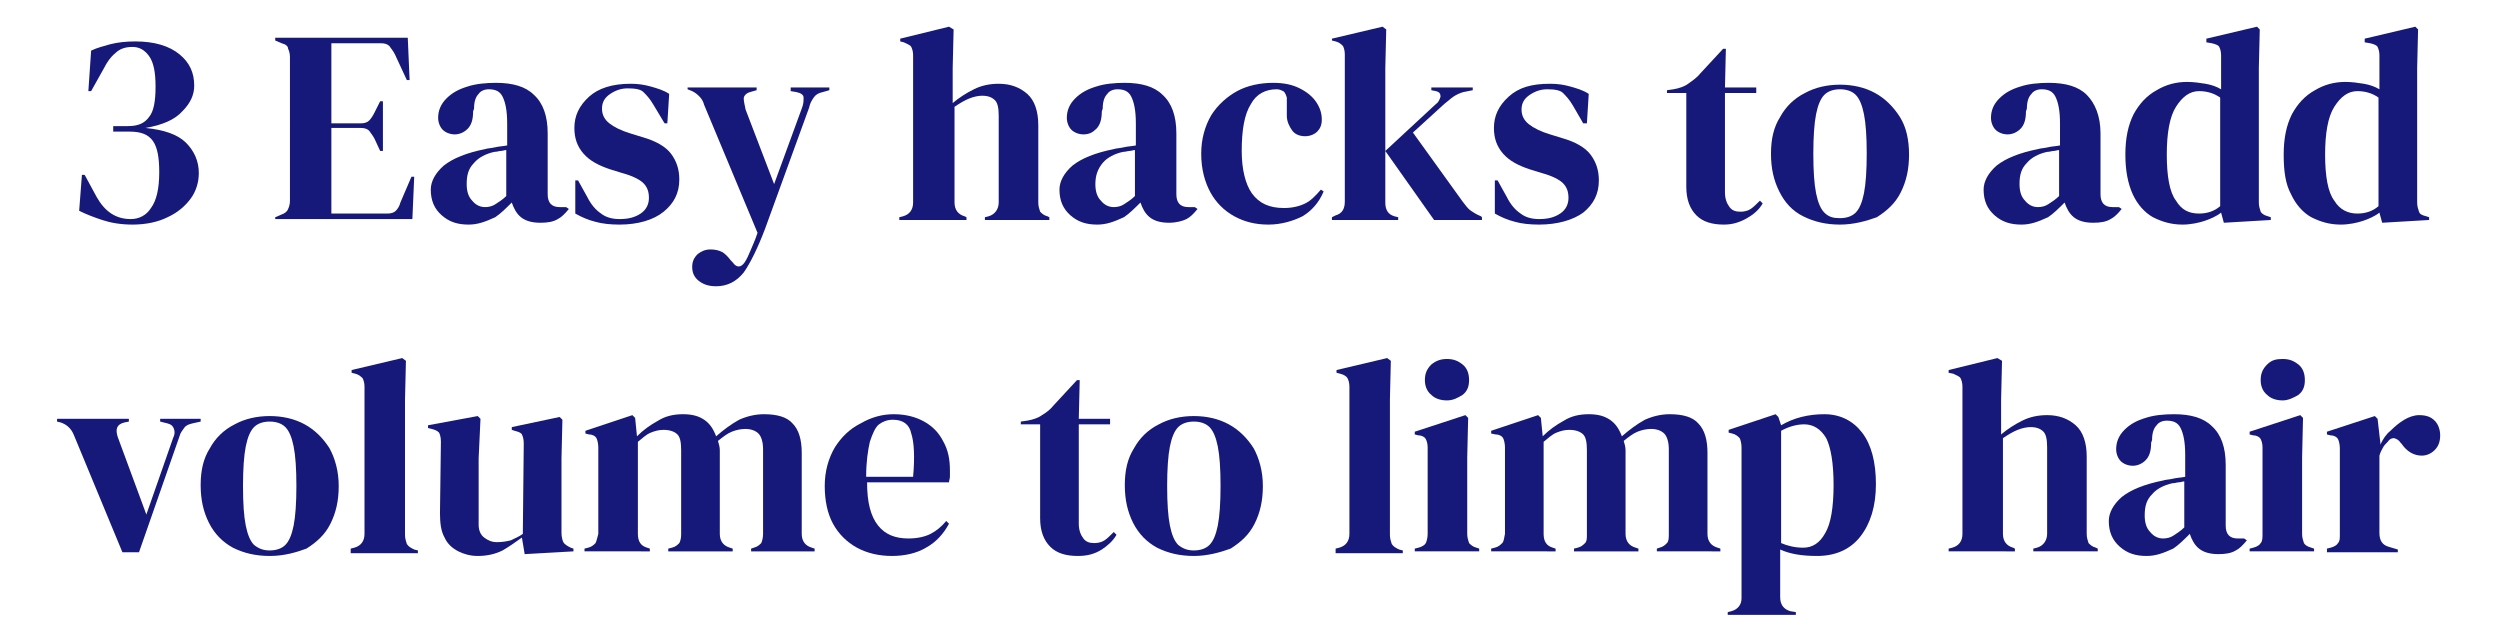
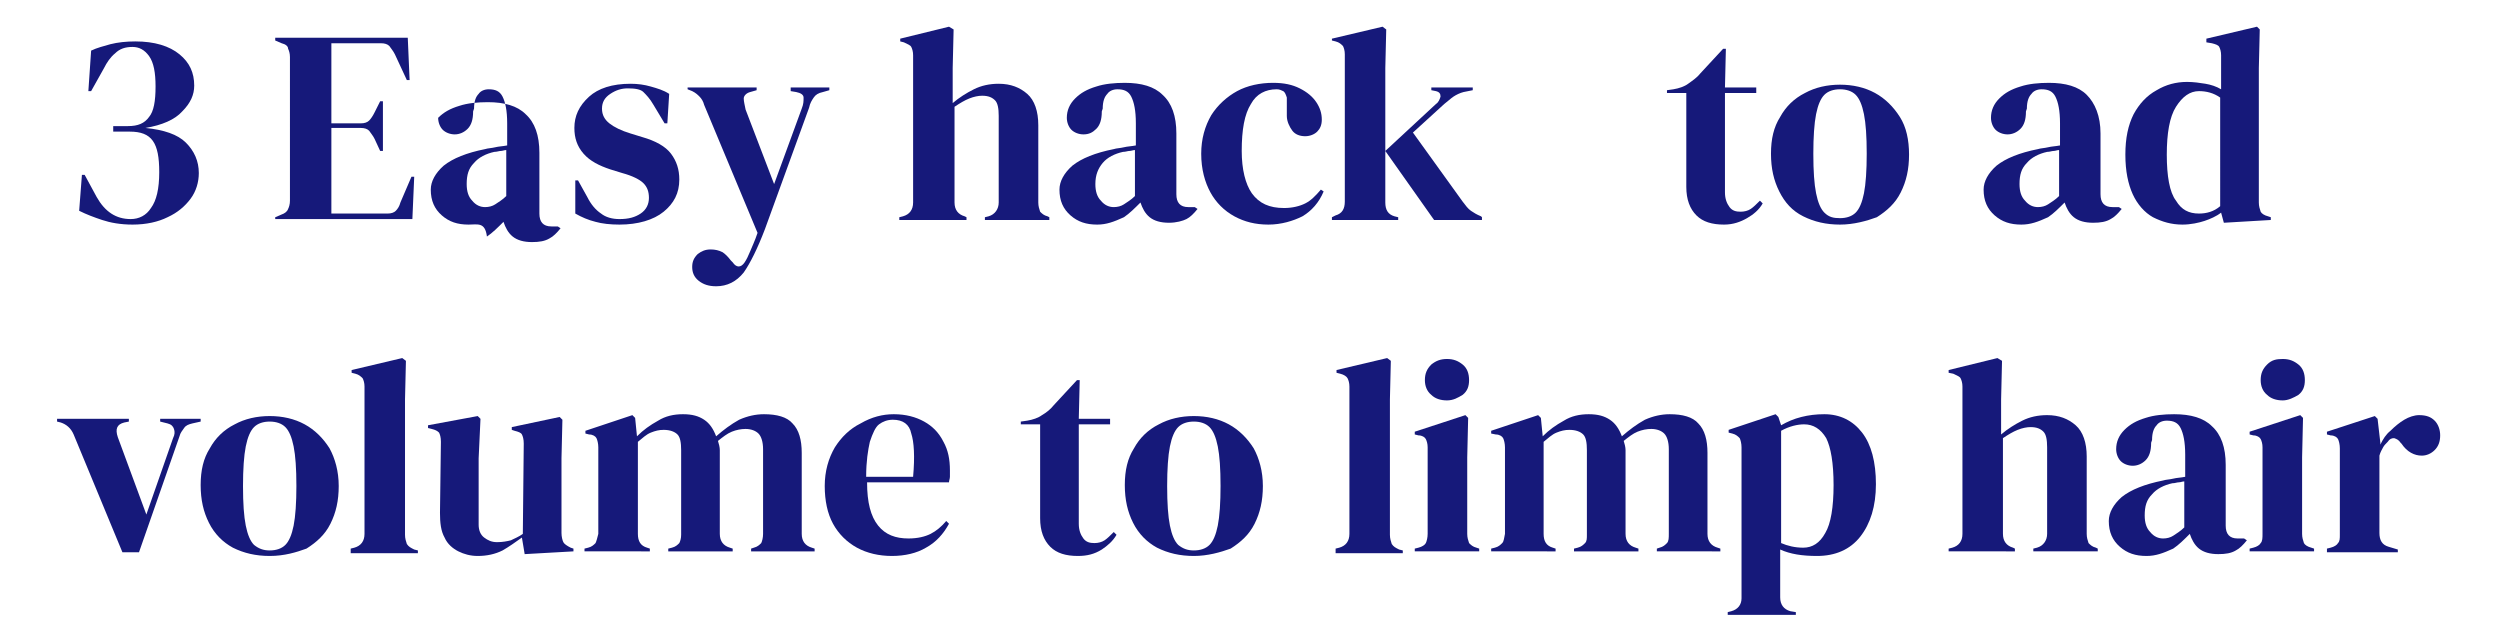
<svg xmlns="http://www.w3.org/2000/svg" id="Layer_1" x="0px" y="0px" viewBox="0 0 271.6 68.8" style="enable-background:new 0 0 271.6 68.8;" xml:space="preserve">
  <style type="text/css"> .st0{enable-background:new ;} .st1{fill:#16197A;} </style>
  <title>TEXT-02</title>
  <g class="st0">
    <path class="st1" d="M14.4,24.4c-1.3,0-2.4-0.2-3.3-0.5s-1.7-0.6-2.5-1l0.3-3.9h0.3l1.3,2.4c0.9,1.6,2.1,2.4,3.7,2.4 c0.9,0,1.7-0.4,2.2-1.2c0.6-0.8,0.9-2.1,0.9-3.9c0-1.6-0.2-2.7-0.7-3.4c-0.5-0.7-1.3-1-2.5-1h-1.8v-0.6h1.6c1.1,0,1.8-0.3,2.3-1 c0.5-0.6,0.7-1.7,0.7-3.3c0-1.5-0.2-2.6-0.7-3.3c-0.5-0.7-1.1-1-1.8-1c-0.8,0-1.4,0.2-1.9,0.7c-0.5,0.4-0.9,1-1.2,1.6L9.9,9.9 l-0.3,0l0.3-4.4c0.6-0.3,1.4-0.5,2.1-0.7c0.8-0.2,1.7-0.3,2.7-0.3c2.1,0,3.7,0.5,4.8,1.4c1.1,0.9,1.6,2,1.6,3.4 c0,1-0.4,1.9-1.3,2.8c-0.8,0.9-2.2,1.5-4,1.8c2,0.2,3.5,0.7,4.4,1.6c0.9,0.9,1.4,2,1.4,3.3c0,1-0.3,2-0.9,2.8 c-0.6,0.8-1.4,1.5-2.5,2C17.2,24.1,15.9,24.4,14.4,24.4z" />
    <path class="st1" d="M29.9,23.9v-0.3l0.7-0.3c0.3-0.1,0.6-0.3,0.7-0.6c0.1-0.2,0.2-0.5,0.2-0.9V6.2c0-0.4-0.1-0.7-0.2-0.9 C31.3,5,31,4.8,30.6,4.7l-0.7-0.3V4.1h14.4l0.2,4.6h-0.3l-1.3-2.8c-0.2-0.4-0.4-0.6-0.6-0.9c-0.2-0.2-0.5-0.3-0.9-0.3H36v8.7h3.2 c0.4,0,0.7-0.1,0.9-0.3s0.4-0.5,0.6-0.9l0.6-1.2h0.3v5.4h-0.3l-0.6-1.3c-0.2-0.4-0.4-0.6-0.6-0.9c-0.2-0.2-0.5-0.3-0.9-0.3H36v9.3 h6.1c0.4,0,0.7-0.1,0.9-0.3c0.2-0.2,0.4-0.5,0.5-0.9l1.2-2.8h0.3l-0.2,4.6H29.9z" />
-     <path class="st1" d="M50.9,24.4c-1.2,0-2.1-0.3-2.9-1c-0.8-0.7-1.2-1.6-1.2-2.8c0-0.9,0.5-1.8,1.4-2.6c1-0.8,2.5-1.4,4.5-1.8 c0.3-0.1,0.7-0.1,1.1-0.2c0.4-0.1,0.8-0.1,1.3-0.2v-2.4c0-1.4-0.2-2.3-0.5-2.9s-0.8-0.8-1.5-0.8c-0.5,0-0.9,0.2-1.1,0.5 c-0.3,0.3-0.5,0.8-0.5,1.6l-0.1,0.3c0,0.9-0.2,1.5-0.6,1.9c-0.4,0.4-0.9,0.6-1.4,0.6c-0.5,0-1-0.2-1.3-0.5 c-0.3-0.3-0.5-0.8-0.5-1.3c0-0.8,0.3-1.5,0.9-2.1c0.6-0.6,1.3-1,2.3-1.3c0.9-0.3,2-0.4,3.1-0.4c1.8,0,3.2,0.4,4.1,1.3 c1,0.9,1.5,2.3,1.5,4.2v6.6c0,0.9,0.4,1.4,1.3,1.4h0.7l0.3,0.2c-0.4,0.5-0.8,0.9-1.2,1.1c-0.5,0.3-1.1,0.4-1.9,0.4 c-0.9,0-1.6-0.2-2.1-0.6c-0.5-0.4-0.8-1-1-1.6c-0.6,0.6-1.2,1.2-1.8,1.6C52.7,24.1,51.9,24.4,50.9,24.4z M52.7,22.5 c0.4,0,0.8-0.1,1.1-0.3c0.3-0.2,0.8-0.5,1.2-0.9v-5c-0.2,0-0.4,0.1-0.6,0.1c-0.2,0-0.4,0.1-0.7,0.1c-0.9,0.2-1.7,0.6-2.2,1.2 c-0.6,0.6-0.8,1.3-0.8,2.3c0,0.8,0.2,1.4,0.6,1.8C51.7,22.3,52.2,22.5,52.7,22.5z" />
+     <path class="st1" d="M50.9,24.4c-1.2,0-2.1-0.3-2.9-1c-0.8-0.7-1.2-1.6-1.2-2.8c0-0.9,0.5-1.8,1.4-2.6c1-0.8,2.5-1.4,4.5-1.8 c0.3-0.1,0.7-0.1,1.1-0.2c0.4-0.1,0.8-0.1,1.3-0.2v-2.4c0-1.4-0.2-2.3-0.5-2.9s-0.8-0.8-1.5-0.8c-0.5,0-0.9,0.2-1.1,0.5 c-0.3,0.3-0.5,0.8-0.5,1.6l-0.1,0.3c0,0.9-0.2,1.5-0.6,1.9c-0.4,0.4-0.9,0.6-1.4,0.6c-0.5,0-1-0.2-1.3-0.5 c-0.3-0.3-0.5-0.8-0.5-1.3c0.6-0.6,1.3-1,2.3-1.3c0.9-0.3,2-0.4,3.1-0.4c1.8,0,3.2,0.4,4.1,1.3 c1,0.9,1.5,2.3,1.5,4.2v6.6c0,0.9,0.4,1.4,1.3,1.4h0.7l0.3,0.2c-0.4,0.5-0.8,0.9-1.2,1.1c-0.5,0.3-1.1,0.4-1.9,0.4 c-0.9,0-1.6-0.2-2.1-0.6c-0.5-0.4-0.8-1-1-1.6c-0.6,0.6-1.2,1.2-1.8,1.6C52.7,24.1,51.9,24.4,50.9,24.4z M52.7,22.5 c0.4,0,0.8-0.1,1.1-0.3c0.3-0.2,0.8-0.5,1.2-0.9v-5c-0.2,0-0.4,0.1-0.6,0.1c-0.2,0-0.4,0.1-0.7,0.1c-0.9,0.2-1.7,0.6-2.2,1.2 c-0.6,0.6-0.8,1.3-0.8,2.3c0,0.8,0.2,1.4,0.6,1.8C51.7,22.3,52.2,22.5,52.7,22.5z" />
  </g>
  <g class="st0">
    <path class="st1" d="M67.3,24.4c-1,0-1.9-0.1-2.6-0.3c-0.8-0.2-1.5-0.5-2.2-0.9l0-3.6h0.3l1,1.8c0.4,0.8,0.9,1.4,1.5,1.8 c0.5,0.4,1.2,0.6,2,0.6c1,0,1.7-0.2,2.3-0.6c0.6-0.4,0.9-1,0.9-1.7c0-0.7-0.2-1.2-0.6-1.6s-1.2-0.8-2.3-1.1l-1.3-0.4 c-1.2-0.4-2.2-0.9-2.9-1.7c-0.7-0.8-1-1.7-1-2.8c0-1.3,0.5-2.4,1.6-3.4c1-0.9,2.5-1.4,4.5-1.4c0.8,0,1.5,0.1,2.2,0.3s1.4,0.4,2,0.8 l-0.2,3.2h-0.3L71,11.4c-0.4-0.7-0.8-1.1-1.1-1.4S69,9.6,68.2,9.6c-0.7,0-1.3,0.2-1.9,0.6s-0.9,0.9-0.9,1.6c0,0.7,0.3,1.2,0.8,1.6 c0.5,0.4,1.3,0.8,2.3,1.1l1.3,0.4c1.4,0.4,2.5,1,3.1,1.8c0.6,0.8,0.9,1.7,0.9,2.8c0,1.5-0.6,2.6-1.7,3.5S69.3,24.4,67.3,24.4z" />
  </g>
  <g class="st0">
    <path class="st1" d="M77.8,31.1c-0.8,0-1.4-0.2-1.9-0.6c-0.5-0.4-0.7-0.9-0.7-1.5c0-0.6,0.2-1,0.6-1.4c0.4-0.3,0.8-0.5,1.4-0.5 c0.5,0,0.9,0.1,1.3,0.3c0.3,0.2,0.6,0.5,0.9,0.9l0.2,0.2c0.4,0.6,0.9,0.6,1.3,0c0.2-0.3,0.4-0.7,0.6-1.2s0.5-1.1,0.8-2l-5.8-13.9 c-0.1-0.4-0.3-0.7-0.5-0.9c-0.2-0.2-0.4-0.4-0.8-0.6l-0.5-0.2V9.5h7.5v0.3L81.5,10c-0.4,0.1-0.7,0.4-0.7,0.7c0,0.3,0.1,0.7,0.2,1.2 l3.1,8.1l3-8.2c0.2-0.5,0.2-0.8,0.2-1.2c0-0.3-0.3-0.5-0.8-0.6l-0.6-0.1V9.5h4.2v0.3L89.4,10c-0.5,0.1-0.8,0.3-1,0.6 c-0.2,0.3-0.4,0.6-0.5,1.1l-4.8,13.2c-0.8,2.1-1.6,3.7-2.3,4.7C80,30.6,79,31.1,77.8,31.1z" />
  </g>
  <g class="st0">
    <path class="st1" d="M97.7,23.9v-0.3l0.4-0.1c0.7-0.2,1.1-0.7,1.1-1.5V6c0-0.4-0.1-0.7-0.2-0.9c-0.1-0.2-0.4-0.3-0.8-0.5l-0.4-0.1 V4.2l5.3-1.3l0.5,0.3l-0.1,4.2v3.8c0.7-0.6,1.5-1.1,2.3-1.5s1.7-0.6,2.7-0.6c1.3,0,2.3,0.4,3.1,1.1c0.8,0.7,1.2,1.9,1.2,3.4V22 c0,0.4,0.1,0.7,0.2,1c0.2,0.2,0.4,0.4,0.8,0.5l0.2,0.1v0.3h-7v-0.3l0.4-0.1c0.7-0.2,1.1-0.8,1.1-1.5v-9.4c0-0.8-0.1-1.4-0.4-1.7 s-0.7-0.5-1.4-0.5c-0.4,0-0.9,0.1-1.4,0.3c-0.5,0.2-1,0.5-1.6,0.9V22c0,0.8,0.4,1.3,1.1,1.5l0.2,0.1v0.3H97.7z" />
  </g>
  <g class="st0">
    <path class="st1" d="M119.2,24.4c-1.2,0-2.1-0.3-2.9-1s-1.2-1.6-1.2-2.8c0-0.9,0.5-1.8,1.4-2.6c1-0.8,2.5-1.4,4.5-1.8 c0.3-0.1,0.7-0.1,1.1-0.2c0.4-0.1,0.8-0.1,1.3-0.2v-2.4c0-1.4-0.2-2.3-0.5-2.9s-0.8-0.8-1.5-0.8c-0.5,0-0.9,0.2-1.1,0.5 c-0.3,0.3-0.5,0.8-0.5,1.6l-0.1,0.3c0,0.9-0.2,1.5-0.6,1.9c-0.4,0.4-0.8,0.6-1.4,0.6c-0.5,0-1-0.2-1.3-0.5s-0.5-0.8-0.5-1.3 c0-0.8,0.3-1.5,0.9-2.1c0.6-0.6,1.3-1,2.3-1.3c0.9-0.3,2-0.4,3.1-0.4c1.8,0,3.2,0.4,4.1,1.3c1,0.9,1.5,2.3,1.5,4.2v6.6 c0,0.9,0.4,1.4,1.3,1.4h0.7l0.3,0.2c-0.4,0.5-0.8,0.9-1.2,1.1s-1.1,0.4-1.9,0.4c-0.9,0-1.6-0.2-2.1-0.6c-0.5-0.4-0.8-1-1-1.6 c-0.6,0.6-1.2,1.2-1.8,1.6C121,24.1,120.2,24.4,119.2,24.4z M121,22.5c0.4,0,0.8-0.1,1.1-0.3c0.3-0.2,0.8-0.5,1.2-0.9v-5 c-0.2,0-0.4,0.1-0.6,0.1c-0.2,0-0.4,0.1-0.7,0.1c-0.9,0.2-1.7,0.6-2.2,1.2c-0.5,0.6-0.8,1.3-0.8,2.3c0,0.8,0.2,1.4,0.6,1.8 C120,22.3,120.5,22.5,121,22.5z" />
  </g>
  <g class="st0">
    <path class="st1" d="M137.8,24.4c-1.4,0-2.6-0.3-3.7-0.9c-1.1-0.6-2-1.5-2.6-2.6s-1-2.5-1-4.2c0-1.6,0.4-3,1.1-4.2 c0.7-1.1,1.7-2,2.8-2.6s2.5-0.9,3.9-0.9c1.2,0,2.1,0.2,2.9,0.6c0.8,0.4,1.4,0.9,1.8,1.5c0.4,0.6,0.6,1.2,0.6,1.9 c0,0.6-0.2,1-0.5,1.3c-0.3,0.3-0.8,0.5-1.3,0.5c-0.6,0-1.1-0.2-1.4-0.6s-0.6-1-0.6-1.6c0-0.4,0-0.8,0-1.1c0-0.3,0-0.6,0-0.9 c-0.1-0.3-0.2-0.6-0.4-0.7s-0.4-0.2-0.7-0.2c-1.2,0-2.2,0.5-2.8,1.6c-0.7,1.1-1,2.8-1,5.1c0,2,0.4,3.6,1.1,4.6 c0.8,1.1,1.9,1.6,3.5,1.6c0.9,0,1.7-0.2,2.3-0.5c0.6-0.3,1.1-0.8,1.7-1.5l0.3,0.2c-0.5,1.2-1.3,2.1-2.3,2.7 C140.5,24,139.2,24.4,137.8,24.4z" />
  </g>
  <g class="st0">
    <path class="st1" d="M144.7,23.9v-0.3l0.4-0.2c0.7-0.2,1-0.7,1-1.5v-16c0-0.4-0.1-0.7-0.2-0.9c-0.2-0.2-0.4-0.4-0.8-0.5l-0.4-0.1 V4.2l5.5-1.3l0.4,0.3l-0.1,4.2V22c0,0.8,0.3,1.3,1,1.5l0.4,0.1v0.3H144.7z M155.8,23.9l-5.3-7.5l5.5-5.1c0.3-0.2,0.4-0.5,0.5-0.8 c0-0.3-0.1-0.5-0.5-0.6l-0.5-0.1V9.5h4.5v0.3L159,10c-0.4,0.1-0.8,0.3-1.1,0.5c-0.3,0.2-0.6,0.5-1,0.8l-3.4,3.1l5.4,7.5 c0.3,0.4,0.6,0.8,0.9,1s0.6,0.4,1.1,0.6l0.1,0.1v0.3H155.8z" />
  </g>
  <g class="st0">
-     <path class="st1" d="M167.2,24.4c-1,0-1.9-0.1-2.6-0.3c-0.8-0.2-1.5-0.5-2.2-0.9l0-3.6h0.3l1,1.8c0.4,0.8,0.9,1.4,1.5,1.8 c0.5,0.4,1.2,0.6,2,0.6c1,0,1.7-0.2,2.3-0.6c0.6-0.4,0.9-1,0.9-1.7c0-0.7-0.2-1.2-0.6-1.6s-1.2-0.8-2.3-1.1l-1.3-0.4 c-1.2-0.4-2.2-0.9-2.9-1.7c-0.7-0.8-1-1.7-1-2.8c0-1.3,0.5-2.4,1.6-3.4s2.5-1.4,4.5-1.4c0.8,0,1.5,0.1,2.2,0.3 c0.7,0.2,1.4,0.4,2,0.8l-0.2,3.2H172l-1.1-1.9c-0.4-0.7-0.8-1.1-1.1-1.4s-0.9-0.4-1.7-0.4c-0.7,0-1.3,0.2-1.9,0.6 c-0.6,0.4-0.9,0.9-0.9,1.6c0,0.7,0.3,1.2,0.8,1.6s1.3,0.8,2.3,1.1l1.3,0.4c1.4,0.4,2.5,1,3.1,1.8c0.6,0.8,0.9,1.7,0.9,2.8 c0,1.5-0.6,2.6-1.7,3.5C170.9,23.9,169.2,24.4,167.2,24.4z" />
-   </g>
+     </g>
  <g class="st0">
    <path class="st1" d="M187.3,24.4c-1.3,0-2.3-0.3-3-1s-1.1-1.7-1.1-3.1V10.1h-2.1V9.8l0.7-0.1c0.6-0.1,1.2-0.3,1.6-0.6 s0.9-0.6,1.3-1.1l2.5-2.7h0.3l-0.1,4.2h3.4v0.6h-3.4v10.8c0,0.7,0.2,1.2,0.5,1.6c0.3,0.4,0.7,0.5,1.2,0.5c0.4,0,0.8-0.1,1.1-0.3 c0.3-0.2,0.6-0.5,1-0.9l0.3,0.3c-0.4,0.7-1,1.2-1.7,1.6C189.1,24.1,188.3,24.4,187.3,24.4z" />
  </g>
  <g class="st0">
    <path class="st1" d="M199.9,24.4c-1.5,0-2.8-0.3-4-0.9s-2-1.5-2.6-2.7c-0.6-1.2-0.9-2.5-0.9-4.1c0-1.6,0.3-2.9,1-4 c0.6-1.1,1.5-2,2.7-2.6c1.1-0.6,2.4-0.9,3.8-0.9s2.7,0.3,3.8,0.9c1.1,0.6,2,1.5,2.7,2.6c0.7,1.1,1,2.5,1,4.1s-0.3,2.9-0.9,4.1 c-0.6,1.2-1.5,2-2.6,2.7C202.8,24,201.4,24.4,199.9,24.4z M199.9,23.7c0.7,0,1.3-0.2,1.7-0.6c0.4-0.4,0.7-1.1,0.9-2.1 c0.2-1,0.3-2.5,0.3-4.3c0-1.9-0.1-3.3-0.3-4.3c-0.2-1-0.5-1.7-0.9-2.1s-1-0.6-1.7-0.6c-0.7,0-1.3,0.2-1.7,0.6s-0.7,1.1-0.9,2.1 c-0.2,1-0.3,2.5-0.3,4.3c0,1.9,0.1,3.3,0.3,4.3c0.2,1,0.5,1.7,0.9,2.1C198.7,23.6,199.2,23.7,199.9,23.7z" />
    <path class="st1" d="M219.6,24.4c-1.2,0-2.1-0.3-2.9-1s-1.2-1.6-1.2-2.8c0-0.9,0.5-1.8,1.4-2.6c1-0.8,2.5-1.4,4.5-1.8 c0.3-0.1,0.7-0.1,1.1-0.2s0.8-0.1,1.3-0.2v-2.4c0-1.4-0.2-2.3-0.5-2.9s-0.8-0.8-1.5-0.8c-0.5,0-0.9,0.2-1.1,0.5 c-0.3,0.3-0.5,0.8-0.5,1.6l-0.1,0.3c0,0.9-0.2,1.5-0.6,1.9c-0.4,0.4-0.9,0.6-1.4,0.6c-0.5,0-1-0.2-1.3-0.5s-0.5-0.8-0.5-1.3 c0-0.8,0.3-1.5,0.9-2.1c0.6-0.6,1.3-1,2.3-1.3c0.9-0.3,2-0.4,3.1-0.4c1.8,0,3.2,0.4,4.1,1.3s1.5,2.3,1.5,4.2v6.6 c0,0.9,0.4,1.4,1.3,1.4h0.7l0.3,0.2c-0.4,0.5-0.8,0.9-1.2,1.1c-0.5,0.3-1.1,0.4-1.9,0.4c-0.9,0-1.6-0.2-2.1-0.6 c-0.5-0.4-0.8-1-1-1.6c-0.6,0.6-1.2,1.2-1.8,1.6C221.4,24.1,220.6,24.4,219.6,24.4z M221.4,22.5c0.4,0,0.8-0.1,1.1-0.3 c0.3-0.2,0.8-0.5,1.2-0.9v-5c-0.2,0-0.4,0.1-0.6,0.1c-0.2,0-0.4,0.1-0.7,0.1c-0.9,0.2-1.7,0.6-2.2,1.2c-0.6,0.6-0.8,1.3-0.8,2.3 c0,0.8,0.2,1.4,0.6,1.8C220.4,22.3,220.9,22.5,221.4,22.5z" />
    <path class="st1" d="M237.1,24.4c-1.2,0-2.2-0.3-3.2-0.8c-0.9-0.5-1.7-1.4-2.2-2.5c-0.5-1.1-0.8-2.5-0.8-4.3c0-1.8,0.3-3.2,0.9-4.4 c0.6-1.1,1.4-2,2.5-2.6c1-0.6,2.1-0.9,3.3-0.9c0.7,0,1.4,0.1,2,0.2c0.6,0.1,1.2,0.3,1.7,0.6V6c0-0.4-0.1-0.7-0.2-0.9 c-0.1-0.2-0.4-0.3-0.8-0.4l-0.6-0.1V4.2l5.5-1.3l0.3,0.3l-0.1,4.2V22c0,0.4,0.1,0.7,0.2,1c0.1,0.2,0.4,0.4,0.8,0.5l0.3,0.1v0.3 l-5.1,0.3l-0.3-1.1c-0.5,0.4-1.2,0.7-1.8,0.9S238,24.4,237.1,24.4z M238.9,23.2c0.8,0,1.6-0.2,2.3-0.8V10.6 c-0.7-0.5-1.5-0.7-2.3-0.7c-1,0-1.8,0.6-2.5,1.7c-0.7,1.1-1,2.9-1,5.2s0.3,4.1,1,5C237,22.8,237.8,23.2,238.9,23.2z" />
-     <path class="st1" d="M254.3,24.4c-1.2,0-2.2-0.3-3.2-0.8c-0.9-0.5-1.7-1.4-2.2-2.5c-0.6-1.1-0.8-2.5-0.8-4.3c0-1.8,0.3-3.2,0.9-4.4 c0.6-1.1,1.4-2,2.5-2.6c1-0.6,2.1-0.9,3.3-0.9c0.7,0,1.4,0.1,2,0.2c0.6,0.1,1.2,0.3,1.7,0.6V6c0-0.4-0.1-0.7-0.2-0.9 c-0.1-0.2-0.4-0.3-0.8-0.4l-0.6-0.1V4.2l5.5-1.3l0.3,0.3l-0.1,4.2V22c0,0.4,0.1,0.7,0.2,1s0.4,0.4,0.8,0.5l0.3,0.1v0.3l-5.1,0.3 l-0.3-1.1c-0.5,0.4-1.2,0.7-1.8,0.9S255.2,24.4,254.3,24.4z M256.1,23.2c0.8,0,1.6-0.2,2.3-0.8V10.6c-0.7-0.5-1.5-0.7-2.3-0.7 c-1,0-1.8,0.6-2.5,1.7s-1,2.9-1,5.2s0.3,4.1,1,5C254.2,22.8,255.1,23.2,256.1,23.2z" />
  </g>
  <g class="st0">
    <path class="st1" d="M13.3,60L8,47.2c-0.3-0.7-0.8-1.1-1.4-1.3l-0.4-0.1v-0.3h7.8v0.3l-0.5,0.1c-0.8,0.2-1,0.7-0.7,1.6l3.1,8.4 l2.9-8.3c0.2-0.4,0.2-0.7,0.1-1c-0.1-0.3-0.3-0.5-0.7-0.6l-0.8-0.2v-0.3h4.4v0.3L20.9,46c-0.4,0.1-0.7,0.2-0.9,0.5 s-0.4,0.5-0.5,0.9L15.1,60H13.3z" />
  </g>
  <g class="st0">
    <path class="st1" d="M29.3,60.4c-1.5,0-2.8-0.3-4-0.9c-1.1-0.6-2-1.5-2.6-2.7s-0.9-2.5-0.9-4.1c0-1.6,0.3-2.9,1-4 c0.6-1.1,1.5-2,2.7-2.6c1.1-0.6,2.4-0.9,3.8-0.9c1.4,0,2.7,0.3,3.8,0.9c1.1,0.6,2,1.5,2.7,2.6c0.6,1.1,1,2.5,1,4.1 s-0.3,2.9-0.9,4.1c-0.6,1.2-1.5,2-2.6,2.7C32.2,60,30.9,60.4,29.3,60.4z M29.3,59.8c0.7,0,1.3-0.2,1.7-0.6c0.4-0.4,0.7-1.1,0.9-2.1 c0.2-1,0.3-2.5,0.3-4.3c0-1.9-0.1-3.3-0.3-4.3c-0.2-1-0.5-1.7-0.9-2.1s-1-0.6-1.7-0.6c-0.7,0-1.3,0.2-1.7,0.6 c-0.4,0.4-0.7,1.1-0.9,2.1c-0.2,1-0.3,2.5-0.3,4.3c0,1.9,0.1,3.3,0.3,4.3c0.2,1,0.5,1.7,0.9,2.1C28.1,59.6,28.6,59.8,29.3,59.8z" />
  </g>
  <g class="st0">
    <path class="st1" d="M38.1,59.9v-0.3l0.4-0.1c0.7-0.2,1.1-0.7,1.1-1.5v-16c0-0.4-0.1-0.7-0.2-0.9c-0.2-0.2-0.4-0.4-0.8-0.5 l-0.4-0.1v-0.3l5.5-1.3l0.4,0.3l-0.1,4.2v10.3c0,0.7,0,1.5,0,2.2s0,1.5,0,2.2c0,0.4,0.1,0.7,0.2,1c0.2,0.3,0.4,0.4,0.8,0.6l0.4,0.1 v0.3H38.1z" />
  </g>
  <g class="st0">
    <path class="st1" d="M51.9,60.4c-0.8,0-1.5-0.2-2.1-0.5s-1.2-0.8-1.5-1.5c-0.4-0.7-0.5-1.6-0.5-2.7l0.1-7.7c0-0.5-0.1-0.8-0.2-1 c-0.2-0.2-0.4-0.3-0.8-0.4l-0.4-0.1v-0.3l5.4-1l0.3,0.3L52,49.8V57c0,0.6,0.2,1.1,0.6,1.4c0.4,0.3,0.8,0.5,1.4,0.5 c0.6,0,1.1-0.1,1.5-0.2c0.4-0.2,0.9-0.4,1.3-0.7l0.1-9.8c0-0.5-0.1-0.8-0.2-1c-0.1-0.2-0.4-0.3-0.8-0.4l-0.3-0.1v-0.3l5.2-1.1 l0.3,0.3L61,49.8v8.1c0,0.4,0.1,0.8,0.2,1s0.4,0.4,0.8,0.6l0.3,0.1v0.3L57,60.2l-0.3-1.8c-0.7,0.5-1.4,1-2.1,1.4 C53.8,60.2,52.9,60.4,51.9,60.4z" />
    <path class="st1" d="M63.5,59.9v-0.3l0.4-0.1c0.4-0.1,0.6-0.3,0.8-0.5c0.1-0.2,0.2-0.6,0.3-1v-9.4c0-0.4-0.1-0.8-0.2-1 c-0.1-0.2-0.4-0.4-0.8-0.4l-0.4-0.1v-0.3l5.1-1.7l0.3,0.3l0.2,2c0.7-0.7,1.4-1.2,2.3-1.7c0.8-0.5,1.7-0.7,2.7-0.7 c1,0,1.7,0.2,2.3,0.6s1,1,1.3,1.8c0.8-0.7,1.6-1.3,2.5-1.8c0.9-0.4,1.8-0.6,2.7-0.6c1.4,0,2.5,0.3,3.1,1c0.7,0.7,1,1.8,1,3.2V58 c0,0.8,0.4,1.3,1.1,1.5l0.3,0.1v0.3h-6.9v-0.3l0.3-0.1c0.4-0.1,0.6-0.3,0.8-0.5c0.1-0.2,0.2-0.6,0.2-1v-9.2c0-0.8-0.2-1.4-0.5-1.7 c-0.3-0.3-0.8-0.5-1.4-0.5c-0.5,0-1,0.1-1.5,0.3c-0.5,0.2-1,0.6-1.5,1c0.1,0.3,0.2,0.7,0.2,1c0,0.4,0,0.8,0,1.2V58 c0,0.8,0.4,1.3,1.1,1.5l0.3,0.1v0.3h-7v-0.3l0.4-0.1c0.4-0.1,0.6-0.3,0.8-0.5c0.1-0.2,0.2-0.5,0.2-0.9v-9.2c0-0.8-0.1-1.4-0.4-1.7 s-0.8-0.5-1.5-0.5c-0.5,0-0.9,0.1-1.4,0.3c-0.5,0.2-0.9,0.6-1.4,1v10c0,0.8,0.3,1.3,1,1.5l0.3,0.1v0.3H63.5z" />
    <path class="st1" d="M97.1,45c1.3,0,2.4,0.3,3.3,0.8c0.9,0.5,1.6,1.2,2.1,2.2c0.5,0.9,0.7,1.9,0.7,3.1c0,0.2,0,0.4,0,0.7 c0,0.2-0.1,0.4-0.1,0.6h-8.9c0,2.2,0.4,3.7,1.2,4.7c0.8,1,1.9,1.4,3.3,1.4c1,0,1.8-0.2,2.4-0.5c0.6-0.3,1.2-0.8,1.7-1.4l0.3,0.3 c-0.6,1.1-1.4,2-2.5,2.6c-1,0.6-2.3,0.9-3.7,0.9c-1.4,0-2.7-0.3-3.8-0.9c-1.1-0.6-2-1.5-2.6-2.6c-0.6-1.1-0.9-2.5-0.9-4.1 c0-1.6,0.4-3,1.1-4.2c0.7-1.1,1.6-2,2.8-2.6C94.7,45.3,95.9,45,97.1,45z M97,45.6c-0.6,0-1.1,0.2-1.5,0.5c-0.4,0.3-0.7,1-1,1.9 c-0.2,0.9-0.4,2.1-0.4,3.8h5.1c0.2-2.2,0.1-3.8-0.2-4.7C98.8,46.1,98.1,45.6,97,45.6z" />
  </g>
  <g class="st0">
    <path class="st1" d="M117.1,60.4c-1.3,0-2.3-0.3-3-1s-1.1-1.7-1.1-3.1V46.1h-2.1v-0.3l0.7-0.1c0.6-0.1,1.2-0.3,1.6-0.6 c0.5-0.3,0.9-0.6,1.3-1.1l2.5-2.7h0.3l-0.1,4.2h3.4v0.6h-3.4v10.8c0,0.7,0.2,1.2,0.5,1.6c0.3,0.4,0.7,0.5,1.2,0.5 c0.4,0,0.8-0.1,1.1-0.3c0.3-0.2,0.6-0.5,1-0.9l0.3,0.3c-0.4,0.7-1,1.2-1.6,1.6C118.9,60.2,118.1,60.4,117.1,60.4z" />
  </g>
  <g class="st0">
    <path class="st1" d="M129.7,60.4c-1.5,0-2.8-0.3-4-0.9c-1.1-0.6-2-1.5-2.6-2.7s-0.9-2.5-0.9-4.1c0-1.6,0.3-2.9,1-4 c0.6-1.1,1.5-2,2.7-2.6c1.1-0.6,2.4-0.9,3.8-0.9c1.4,0,2.7,0.3,3.8,0.9c1.1,0.6,2,1.5,2.7,2.6c0.6,1.1,1,2.5,1,4.1 s-0.3,2.9-0.9,4.1c-0.6,1.2-1.5,2-2.6,2.7C132.6,60,131.2,60.4,129.7,60.4z M129.7,59.8c0.7,0,1.3-0.2,1.7-0.6 c0.4-0.4,0.7-1.1,0.9-2.1c0.2-1,0.3-2.5,0.3-4.3c0-1.9-0.1-3.3-0.3-4.3c-0.2-1-0.5-1.7-0.9-2.1s-1-0.6-1.7-0.6 c-0.7,0-1.3,0.2-1.7,0.6c-0.4,0.4-0.7,1.1-0.9,2.1c-0.2,1-0.3,2.5-0.3,4.3c0,1.9,0.1,3.3,0.3,4.3c0.2,1,0.5,1.7,0.9,2.1 C128.5,59.6,129,59.8,129.7,59.8z" />
    <path class="st1" d="M145.1,59.9v-0.3l0.4-0.1c0.7-0.2,1.1-0.7,1.1-1.5v-16c0-0.4-0.1-0.7-0.2-0.9s-0.4-0.4-0.8-0.5l-0.4-0.1v-0.3 l5.5-1.3l0.4,0.3l-0.1,4.2v10.3c0,0.7,0,1.5,0,2.2c0,0.7,0,1.5,0,2.2c0,0.4,0.1,0.7,0.2,1c0.2,0.3,0.4,0.4,0.8,0.6l0.4,0.1v0.3 H145.1z" />
    <path class="st1" d="M153.7,59.9v-0.3l0.4-0.1c0.4-0.1,0.7-0.3,0.8-0.5s0.2-0.6,0.2-1v-9.4c0-0.4-0.1-0.7-0.2-0.9s-0.4-0.4-0.8-0.4 l-0.4-0.1v-0.3l5.5-1.8l0.3,0.3l-0.1,4.3V58c0,0.4,0.1,0.7,0.2,1c0.2,0.2,0.4,0.4,0.8,0.5l0.3,0.1v0.3H153.7z M157.2,43.5 c-0.7,0-1.3-0.2-1.7-0.6c-0.5-0.4-0.7-1-0.7-1.6c0-0.7,0.2-1.2,0.7-1.7c0.5-0.4,1-0.6,1.7-0.6s1.2,0.2,1.7,0.6s0.7,1,0.7,1.7 c0,0.7-0.2,1.2-0.7,1.6C158.4,43.2,157.9,43.5,157.2,43.5z" />
  </g>
  <g class="st0">
    <path class="st1" d="M162,59.9v-0.3l0.4-0.1c0.4-0.1,0.6-0.3,0.8-0.5c0.2-0.2,0.2-0.6,0.3-1v-9.4c0-0.4-0.1-0.8-0.2-1 s-0.4-0.4-0.8-0.4l-0.5-0.1v-0.3l5.1-1.7l0.3,0.3l0.2,2c0.7-0.7,1.4-1.2,2.3-1.7c0.8-0.5,1.7-0.7,2.7-0.7c1,0,1.7,0.2,2.3,0.6 s1,1,1.3,1.8c0.8-0.7,1.6-1.3,2.5-1.8c0.9-0.4,1.8-0.6,2.7-0.6c1.4,0,2.5,0.3,3.1,1c0.7,0.7,1,1.8,1,3.2V58c0,0.8,0.4,1.3,1.1,1.5 l0.3,0.1v0.3H180v-0.3l0.3-0.1c0.4-0.1,0.6-0.3,0.8-0.5c0.2-0.2,0.2-0.6,0.2-1v-9.2c0-0.8-0.2-1.4-0.5-1.7 c-0.3-0.3-0.8-0.5-1.4-0.5c-0.5,0-1,0.1-1.5,0.3c-0.5,0.2-1,0.6-1.5,1c0.1,0.3,0.2,0.7,0.2,1c0,0.4,0,0.8,0,1.2V58 c0,0.8,0.4,1.3,1.1,1.5l0.3,0.1v0.3h-7v-0.3l0.4-0.1c0.4-0.1,0.6-0.3,0.8-0.5c0.2-0.2,0.2-0.5,0.2-0.9v-9.2c0-0.8-0.1-1.4-0.4-1.7 s-0.8-0.5-1.5-0.5c-0.5,0-0.9,0.1-1.4,0.3c-0.5,0.2-0.9,0.6-1.4,1v10c0,0.8,0.3,1.3,1,1.5l0.3,0.1v0.3H162z" />
  </g>
  <g class="st0">
    <path class="st1" d="M187.7,66.8v-0.3l0.4-0.1c0.7-0.2,1.1-0.7,1.1-1.4V48.6c0-0.4-0.1-0.8-0.2-1c-0.2-0.2-0.4-0.4-0.8-0.5 l-0.4-0.1v-0.3l5.1-1.7l0.3,0.3l0.3,0.9c0.7-0.4,1.4-0.7,2.2-0.9c0.8-0.2,1.6-0.3,2.5-0.3c1.7,0,3.1,0.7,4.1,2 c1,1.3,1.5,3.2,1.5,5.6c0,2.4-0.6,4.3-1.7,5.7s-2.7,2.1-4.7,2.1c-1.6,0-2.9-0.2-4-0.7v5.2c0,0.8,0.4,1.3,1.1,1.5l0.6,0.1v0.3H187.7 z M195.9,59.5c1,0,1.8-0.5,2.4-1.6c0.6-1,0.9-2.8,0.9-5.2s-0.3-4.1-0.8-5.1c-0.6-1-1.4-1.5-2.4-1.5c-0.7,0-1.6,0.2-2.5,0.7V59 C194.2,59.3,195,59.5,195.9,59.5z" />
  </g>
  <g class="st0">
    <path class="st1" d="M211.7,59.9v-0.3l0.4-0.1c0.7-0.2,1.1-0.7,1.1-1.5V42c0-0.4-0.1-0.7-0.2-0.9c-0.1-0.2-0.4-0.3-0.8-0.5 l-0.5-0.1v-0.3l5.3-1.3l0.5,0.3l-0.1,4.2v3.8c0.7-0.6,1.5-1.1,2.3-1.5c0.8-0.4,1.7-0.6,2.7-0.6c1.3,0,2.3,0.4,3.1,1.1 c0.8,0.7,1.2,1.9,1.2,3.4V58c0,0.4,0.1,0.7,0.2,1c0.2,0.2,0.4,0.4,0.8,0.5l0.2,0.1v0.3h-7v-0.3l0.4-0.1c0.7-0.2,1.1-0.8,1.1-1.5 v-9.4c0-0.8-0.1-1.4-0.4-1.7c-0.3-0.3-0.7-0.5-1.4-0.5c-0.4,0-0.9,0.1-1.4,0.3c-0.5,0.2-1,0.5-1.6,0.9V58c0,0.8,0.4,1.3,1.1,1.5 l0.2,0.1v0.3H211.7z" />
  </g>
  <g class="st0">
    <path class="st1" d="M233.2,60.4c-1.2,0-2.1-0.3-2.9-1c-0.8-0.7-1.2-1.6-1.2-2.8c0-0.9,0.5-1.8,1.4-2.6c1-0.8,2.5-1.4,4.5-1.8 c0.3-0.1,0.7-0.1,1.1-0.2s0.8-0.1,1.3-0.2v-2.4c0-1.4-0.2-2.3-0.5-2.9s-0.8-0.8-1.5-0.8c-0.5,0-0.9,0.2-1.1,0.5 c-0.3,0.3-0.5,0.8-0.5,1.6l-0.1,0.3c0,0.9-0.2,1.5-0.6,1.9c-0.4,0.4-0.9,0.6-1.4,0.6c-0.5,0-1-0.2-1.3-0.5 c-0.3-0.3-0.5-0.8-0.5-1.3c0-0.8,0.3-1.5,0.9-2.1c0.6-0.6,1.3-1,2.3-1.3c0.9-0.3,2-0.4,3.1-0.4c1.8,0,3.2,0.4,4.1,1.3 c1,0.9,1.5,2.3,1.5,4.2v6.6c0,0.9,0.4,1.4,1.3,1.4h0.7l0.3,0.2c-0.4,0.5-0.8,0.9-1.2,1.1c-0.5,0.3-1.1,0.4-1.9,0.4 c-0.9,0-1.6-0.2-2.1-0.6c-0.5-0.4-0.8-1-1-1.6c-0.6,0.6-1.2,1.2-1.8,1.6C235,60.1,234.2,60.4,233.2,60.4z M235,58.5 c0.4,0,0.8-0.1,1.1-0.3c0.3-0.2,0.8-0.5,1.2-0.9v-5c-0.2,0-0.4,0.1-0.6,0.1s-0.4,0.1-0.7,0.1c-0.9,0.2-1.7,0.6-2.2,1.2 c-0.6,0.6-0.8,1.3-0.8,2.3c0,0.8,0.2,1.4,0.6,1.8C234,58.3,234.5,58.5,235,58.5z" />
    <path class="st1" d="M244.4,59.9v-0.3l0.4-0.1c0.4-0.1,0.7-0.3,0.8-0.5c0.2-0.2,0.2-0.6,0.2-1v-9.4c0-0.4-0.1-0.7-0.2-0.9 c-0.1-0.2-0.4-0.4-0.8-0.4l-0.4-0.1v-0.3l5.5-1.8l0.3,0.3l-0.1,4.3V58c0,0.4,0.1,0.7,0.2,1c0.1,0.2,0.4,0.4,0.8,0.5l0.3,0.1v0.3 H244.4z M248,43.5c-0.7,0-1.3-0.2-1.7-0.6c-0.5-0.4-0.7-1-0.7-1.6c0-0.7,0.2-1.2,0.7-1.7s1-0.6,1.7-0.6c0.7,0,1.2,0.2,1.7,0.6 c0.5,0.4,0.7,1,0.7,1.7c0,0.7-0.2,1.2-0.7,1.6C249.2,43.2,248.6,43.5,248,43.5z" />
    <path class="st1" d="M252.8,59.9v-0.3l0.4-0.1c0.4-0.1,0.7-0.3,0.8-0.5c0.2-0.2,0.2-0.5,0.2-0.9v-9.4c0-0.4-0.1-0.8-0.2-1 c-0.1-0.2-0.4-0.4-0.8-0.4l-0.4-0.1v-0.3l5.2-1.7l0.3,0.3l0.3,2.6v0.2c0.3-0.6,0.6-1.1,1.1-1.5c0.5-0.5,1-0.9,1.5-1.2 c0.5-0.3,1.1-0.5,1.6-0.5c0.8,0,1.3,0.2,1.7,0.6c0.4,0.4,0.6,1,0.6,1.6c0,0.7-0.2,1.2-0.6,1.6c-0.4,0.4-0.9,0.6-1.4,0.6 c-0.8,0-1.6-0.4-2.2-1.3l-0.1-0.1c-0.2-0.3-0.4-0.4-0.7-0.5c-0.3,0-0.5,0.1-0.7,0.4c-0.2,0.2-0.4,0.4-0.5,0.6 c-0.1,0.2-0.3,0.5-0.4,0.9v8.4c0,0.8,0.3,1.3,1,1.5l1,0.3v0.3H252.8z" />
  </g>
</svg>